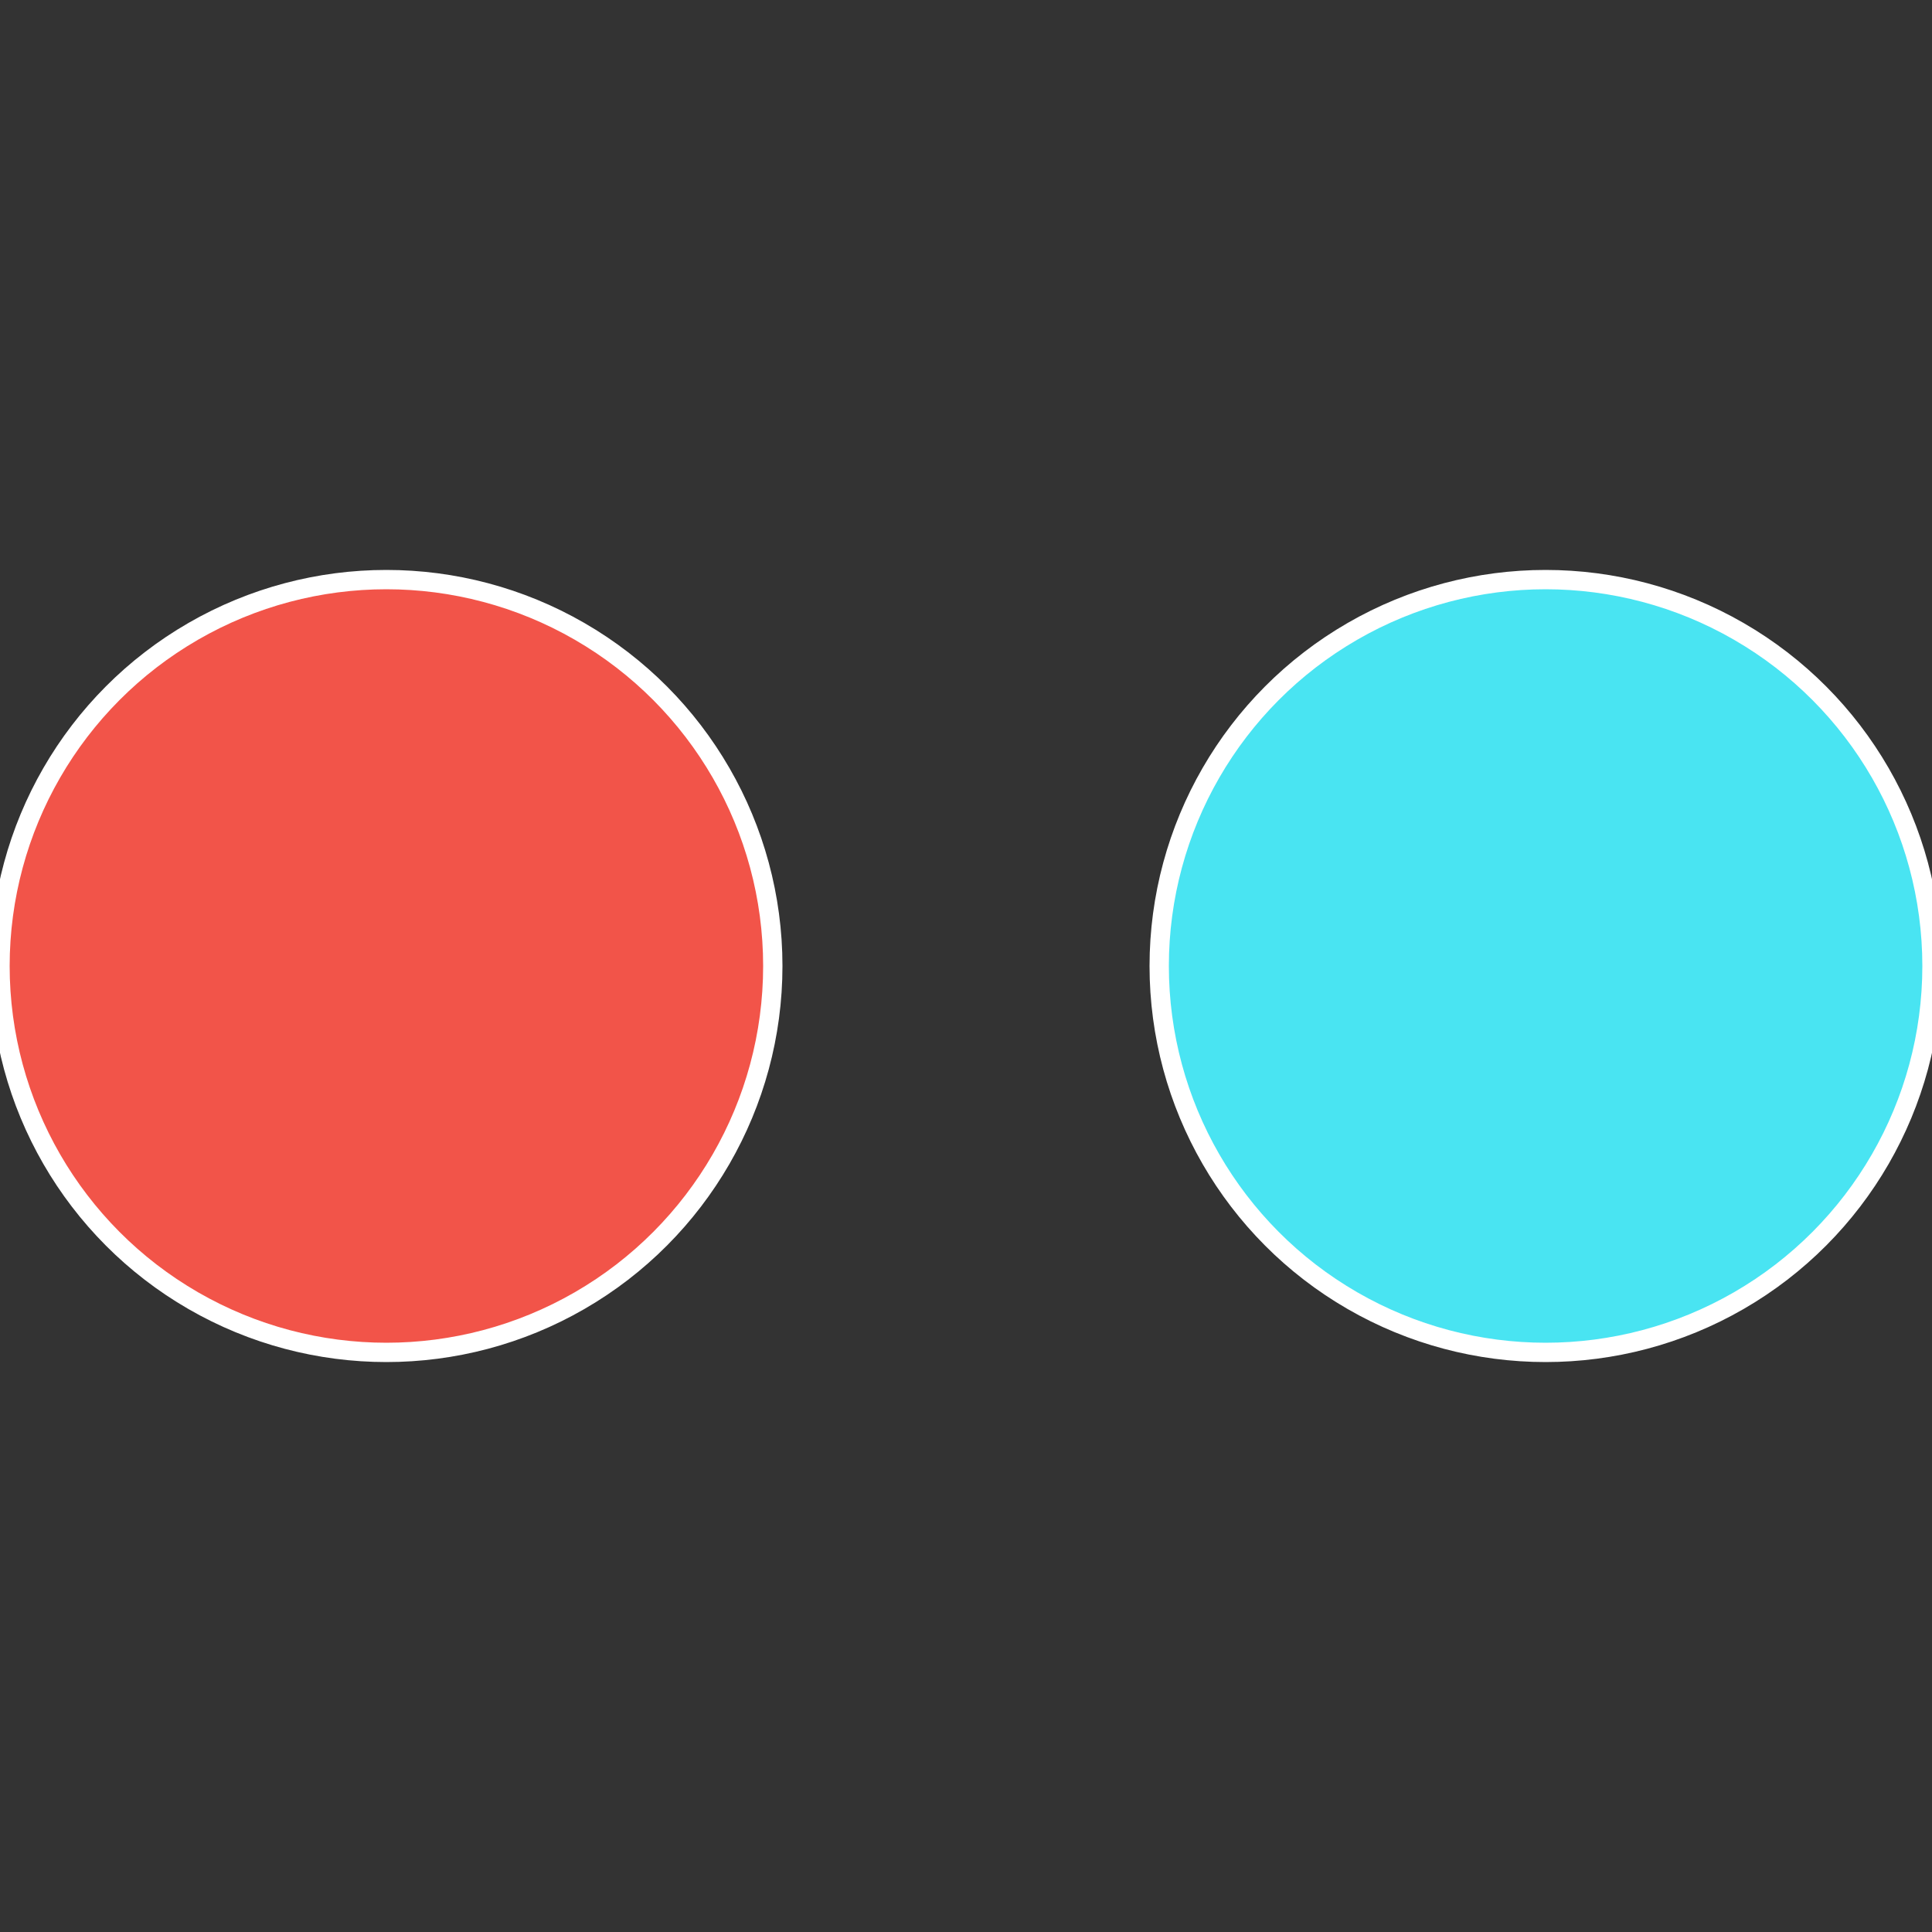
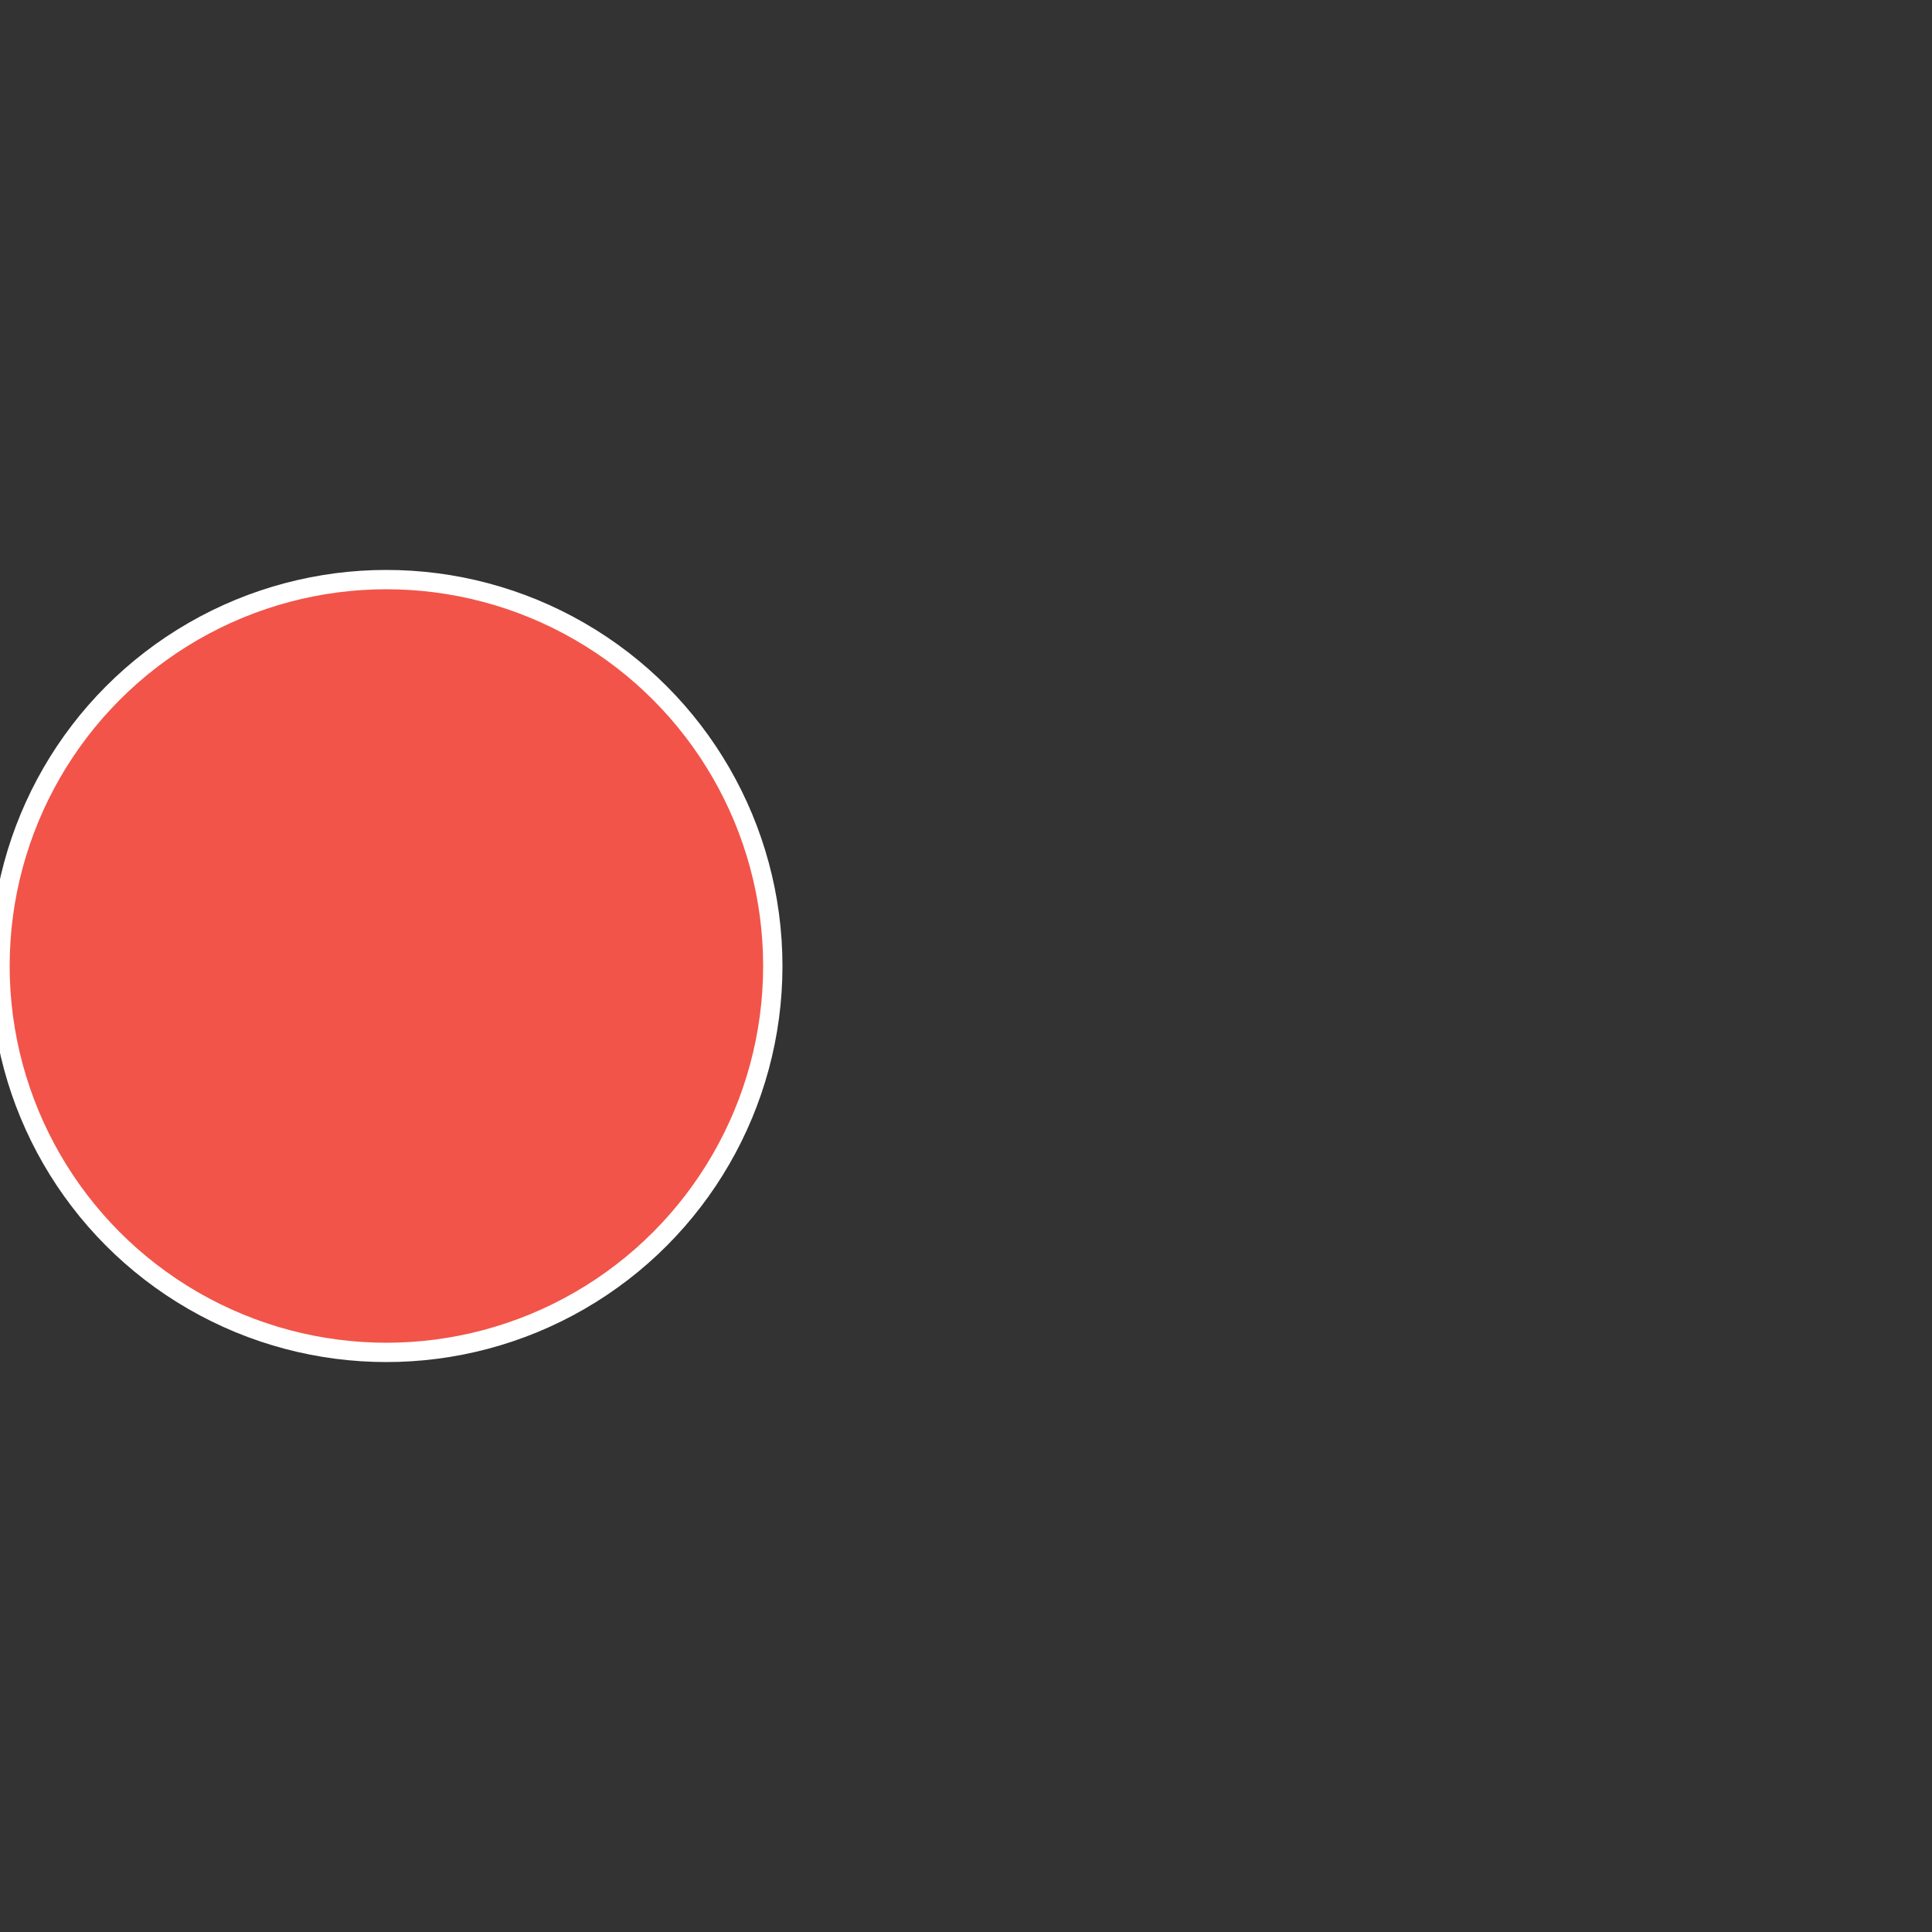
<svg xmlns="http://www.w3.org/2000/svg" width="500" height="500" viewBox="-1 -1 2 2">
  <rect x="-1" y="-1" width="2" height="2" fill="#333333" stroke="none" />
-   <circle cx="0.6" cy="0" r="0.4" fill="#49e4f2" stroke="#fff" stroke-width="1%" />
  <circle cx="-0.6" cy="7.3478807948841E-17" r="0.4" fill="#f25449" stroke="#fff" stroke-width="1%" />
</svg>